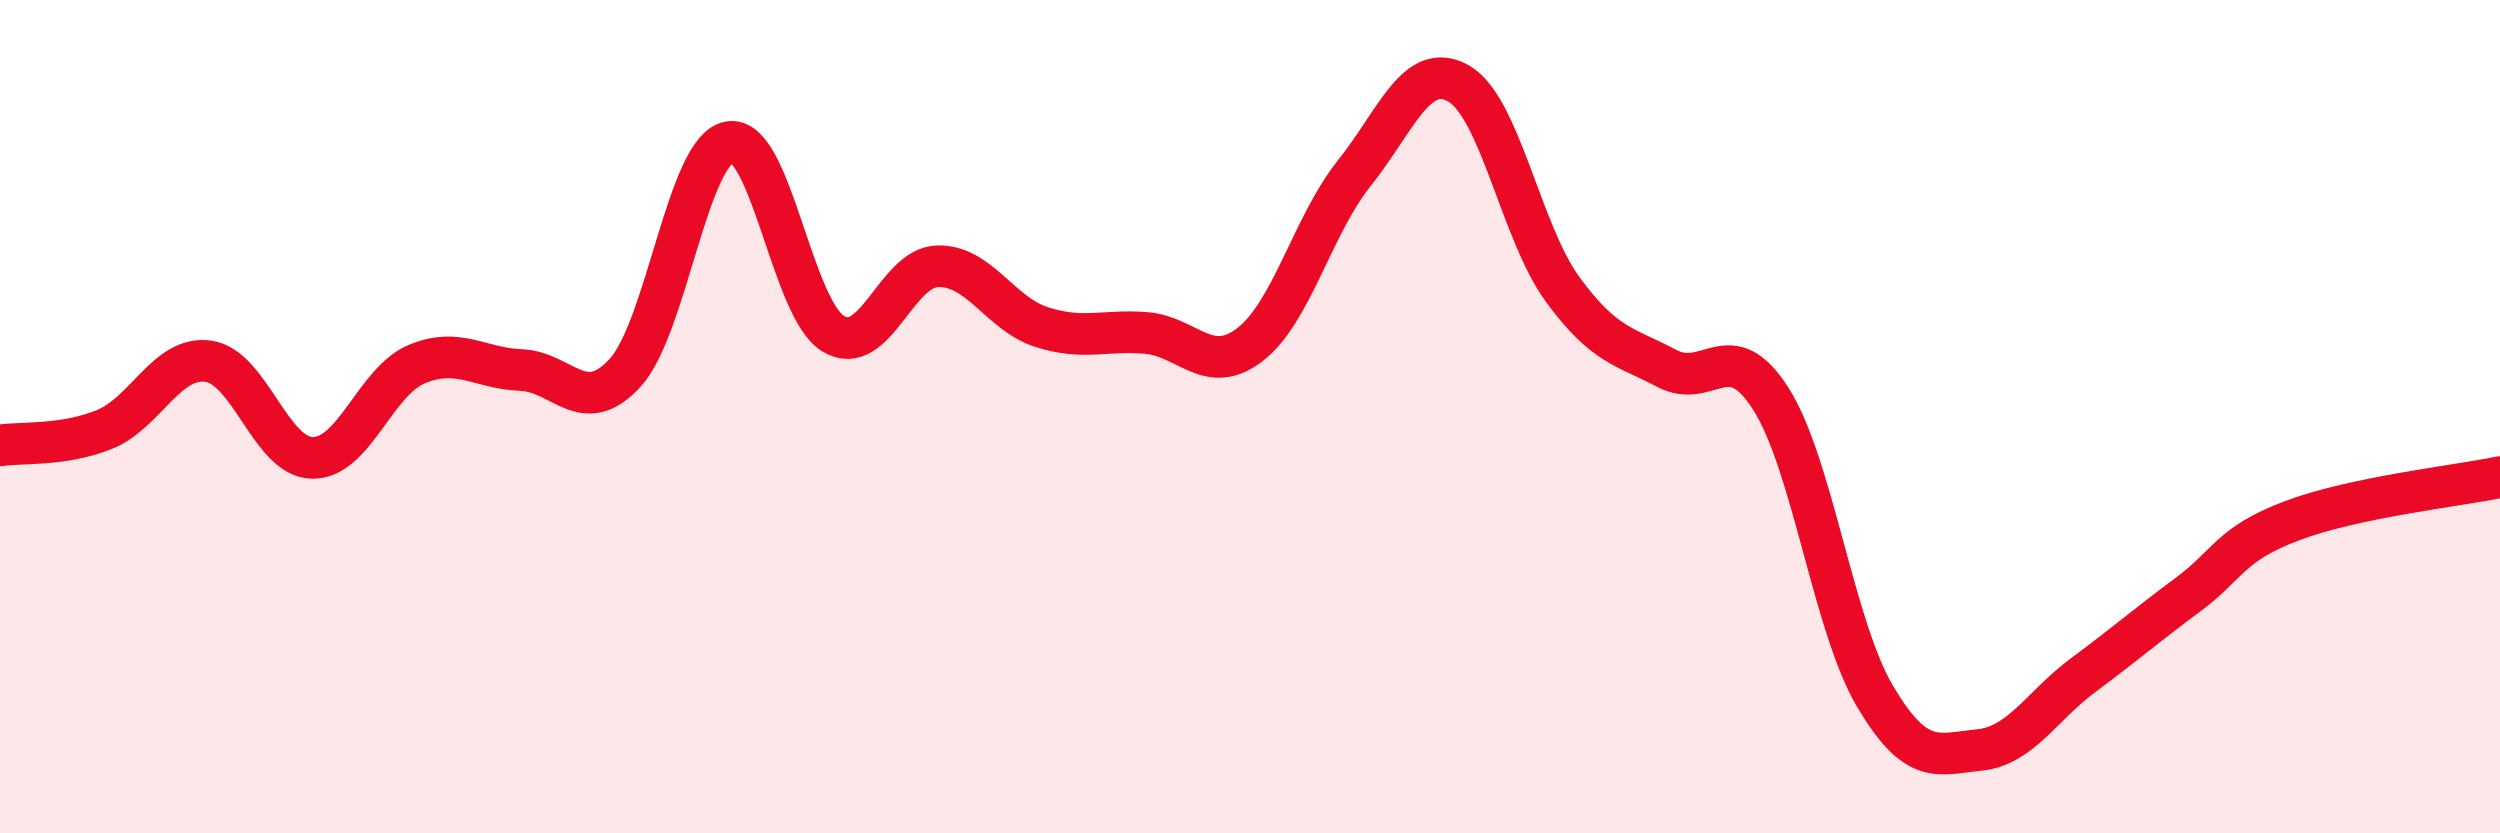
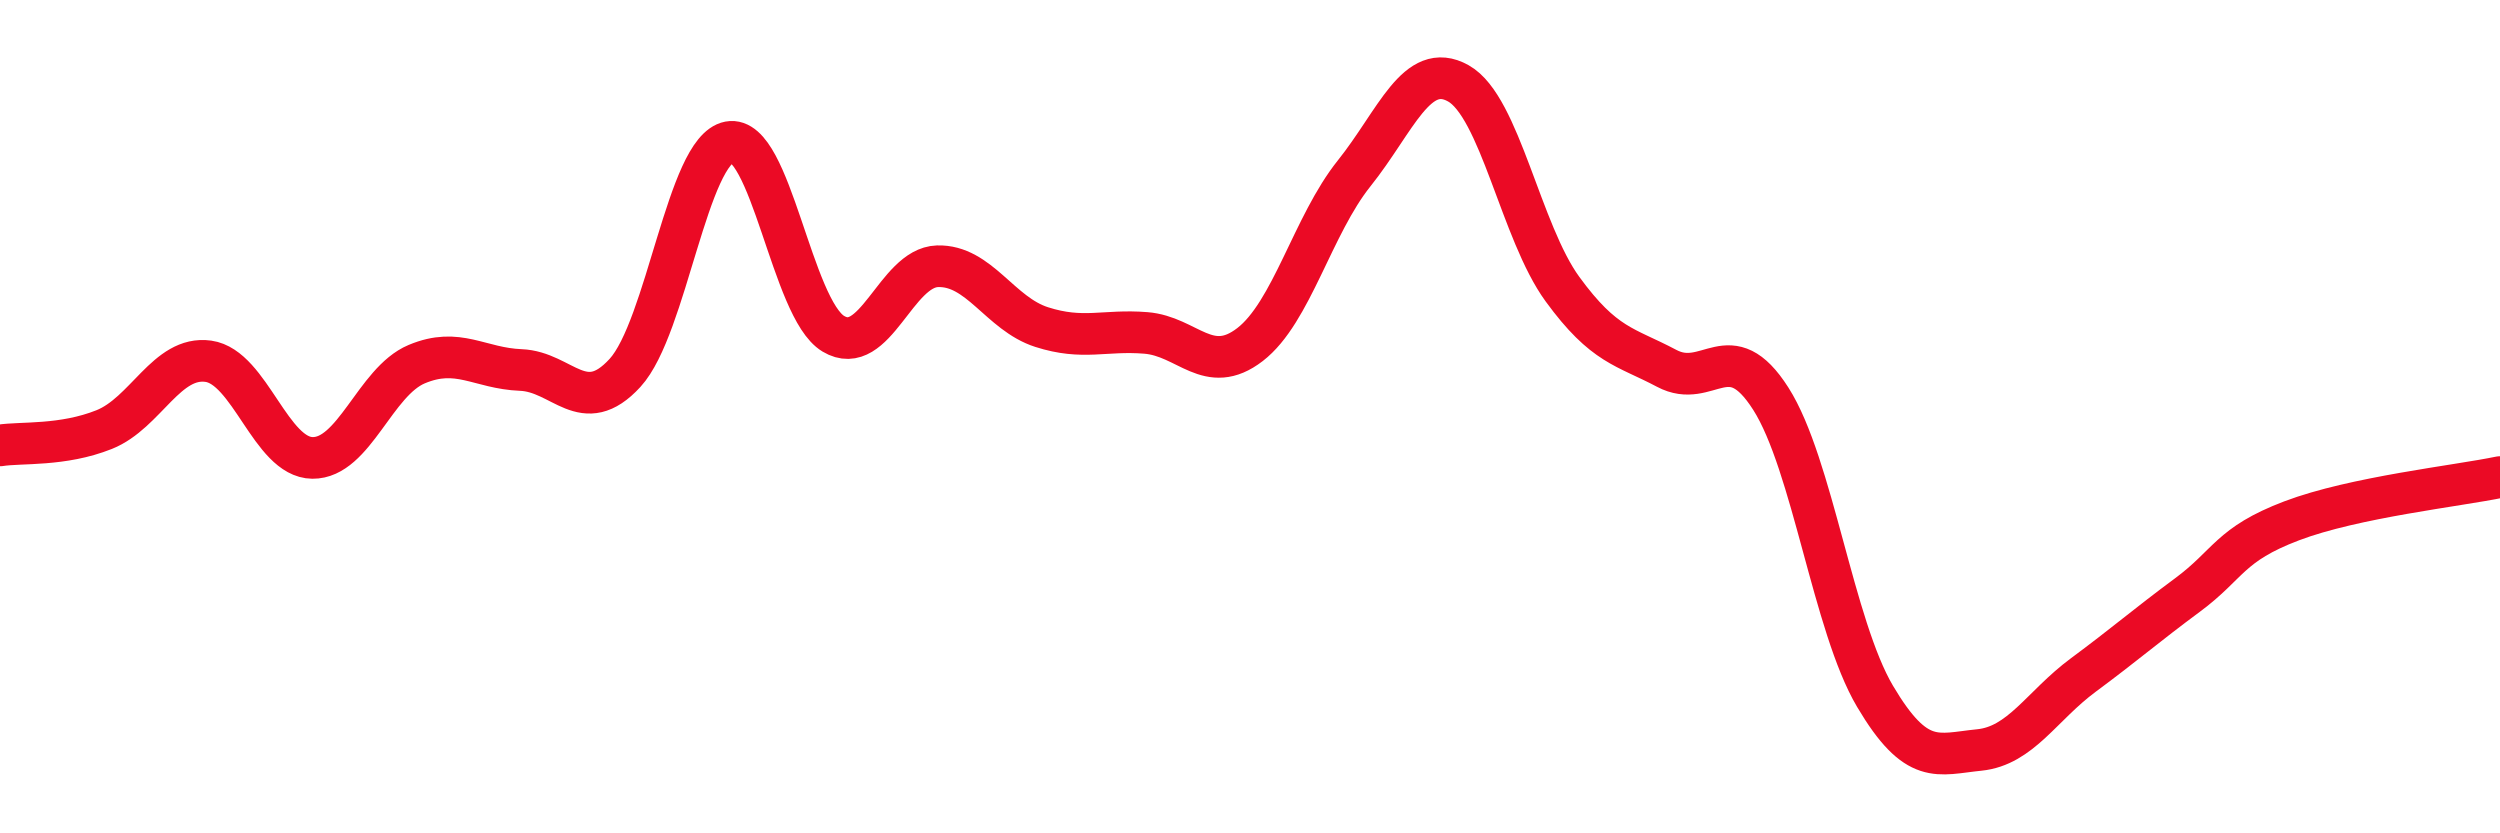
<svg xmlns="http://www.w3.org/2000/svg" width="60" height="20" viewBox="0 0 60 20">
-   <path d="M 0,10.69 C 0.5,10.61 1.5,10.71 2.5,10.31 C 3.5,9.91 4,8.53 5,8.67 C 6,8.81 6.5,10.98 7.5,10.99 C 8.5,11 9,9.16 10,8.74 C 11,8.32 11.5,8.84 12.5,8.88 C 13.5,8.92 14,10.04 15,8.95 C 16,7.86 16.5,3.6 17.5,3.41 C 18.5,3.22 19,7.41 20,8.01 C 21,8.61 21.5,6.42 22.5,6.39 C 23.5,6.36 24,7.53 25,7.85 C 26,8.17 26.5,7.91 27.5,7.99 C 28.5,8.07 29,9.04 30,8.27 C 31,7.5 31.5,5.41 32.5,4.16 C 33.5,2.91 34,1.44 35,2 C 36,2.56 36.5,5.57 37.5,6.94 C 38.5,8.31 39,8.31 40,8.84 C 41,9.37 41.5,8 42.5,9.57 C 43.5,11.14 44,15.02 45,16.71 C 46,18.4 46.5,18.1 47.5,18 C 48.5,17.9 49,16.94 50,16.2 C 51,15.46 51.5,15.02 52.5,14.28 C 53.5,13.54 53.5,13.07 55,12.5 C 56.5,11.93 59,11.66 60,11.45L60 20L0 20Z" fill="#EB0A25" opacity="0.1" stroke-linecap="round" stroke-linejoin="round" />
  <path d="M 0,10.69 C 0.5,10.61 1.5,10.71 2.5,10.31 C 3.5,9.91 4,8.53 5,8.67 C 6,8.81 6.5,10.98 7.5,10.99 C 8.5,11 9,9.16 10,8.74 C 11,8.32 11.5,8.84 12.5,8.88 C 13.5,8.92 14,10.04 15,8.95 C 16,7.86 16.5,3.6 17.5,3.41 C 18.5,3.22 19,7.41 20,8.01 C 21,8.61 21.5,6.42 22.5,6.39 C 23.5,6.36 24,7.53 25,7.85 C 26,8.17 26.5,7.91 27.5,7.99 C 28.5,8.07 29,9.04 30,8.27 C 31,7.5 31.5,5.41 32.5,4.16 C 33.5,2.91 34,1.44 35,2 C 36,2.56 36.5,5.57 37.5,6.94 C 38.5,8.31 39,8.31 40,8.84 C 41,9.37 41.5,8 42.5,9.57 C 43.5,11.14 44,15.02 45,16.71 C 46,18.4 46.5,18.1 47.5,18 C 48.5,17.9 49,16.94 50,16.2 C 51,15.46 51.5,15.02 52.5,14.28 C 53.5,13.54 53.5,13.07 55,12.5 C 56.5,11.93 59,11.66 60,11.45" stroke="#EB0A25" stroke-width="1" fill="none" stroke-linecap="round" stroke-linejoin="round" />
</svg>